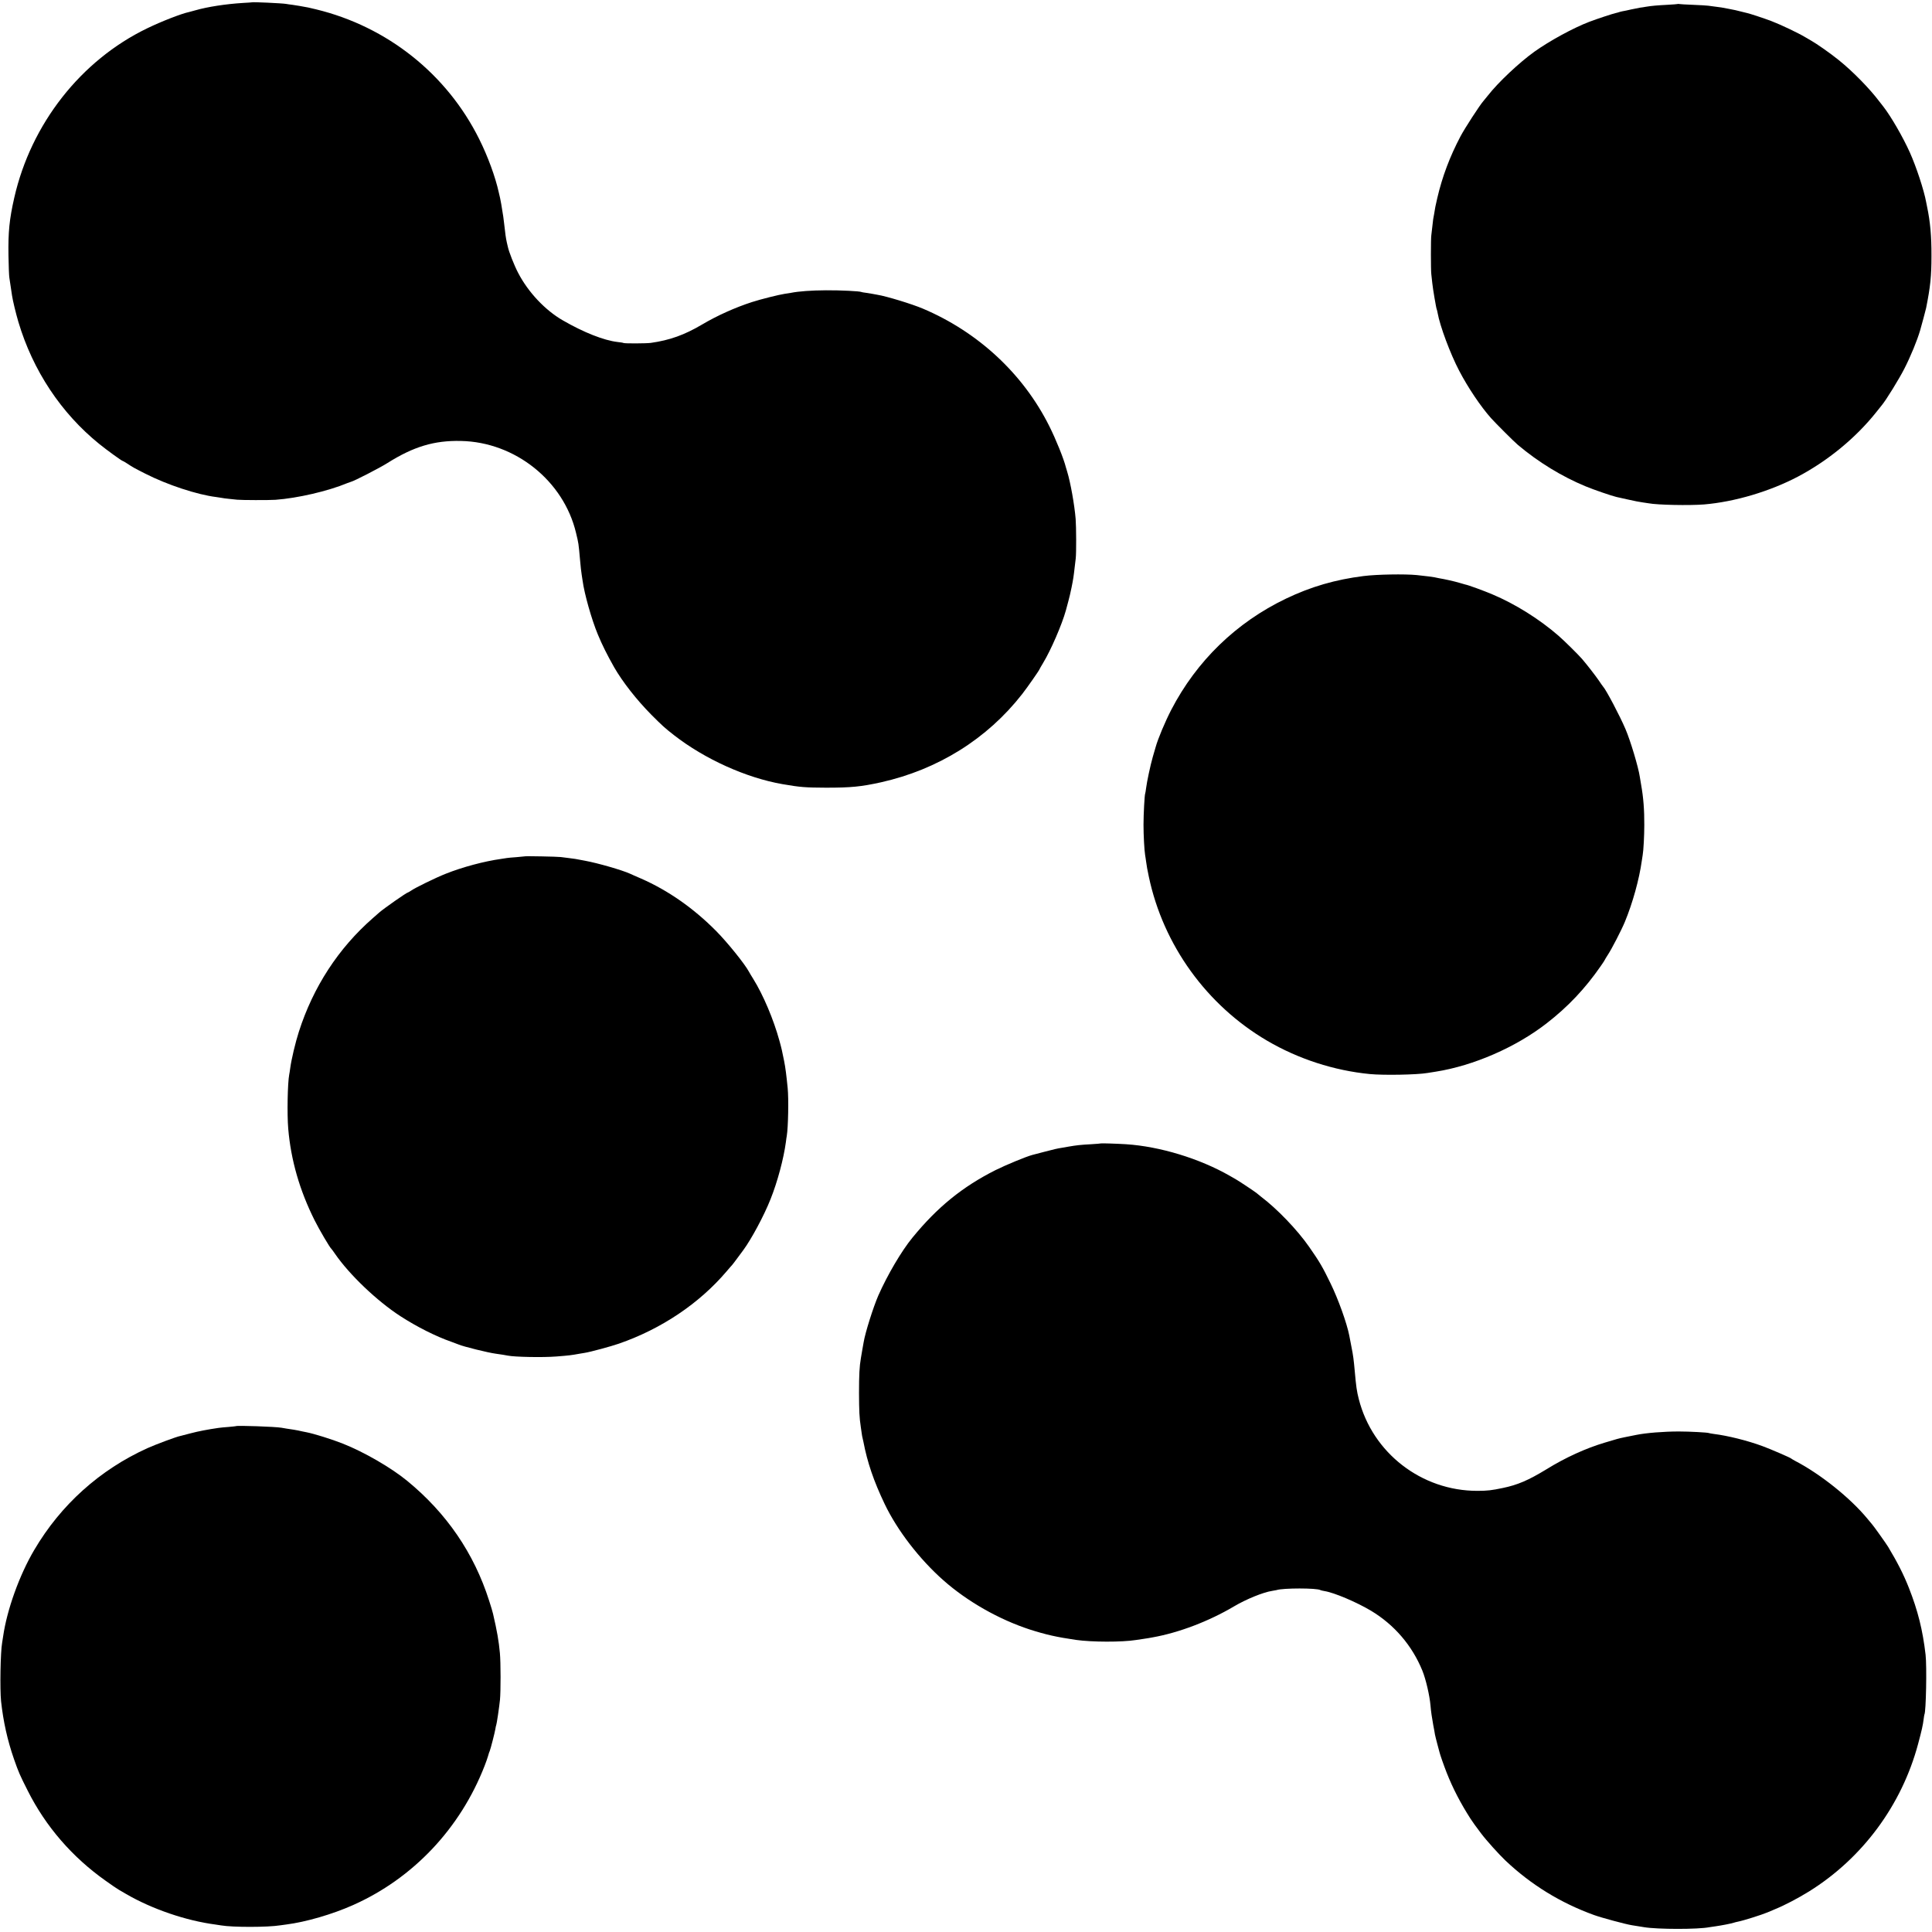
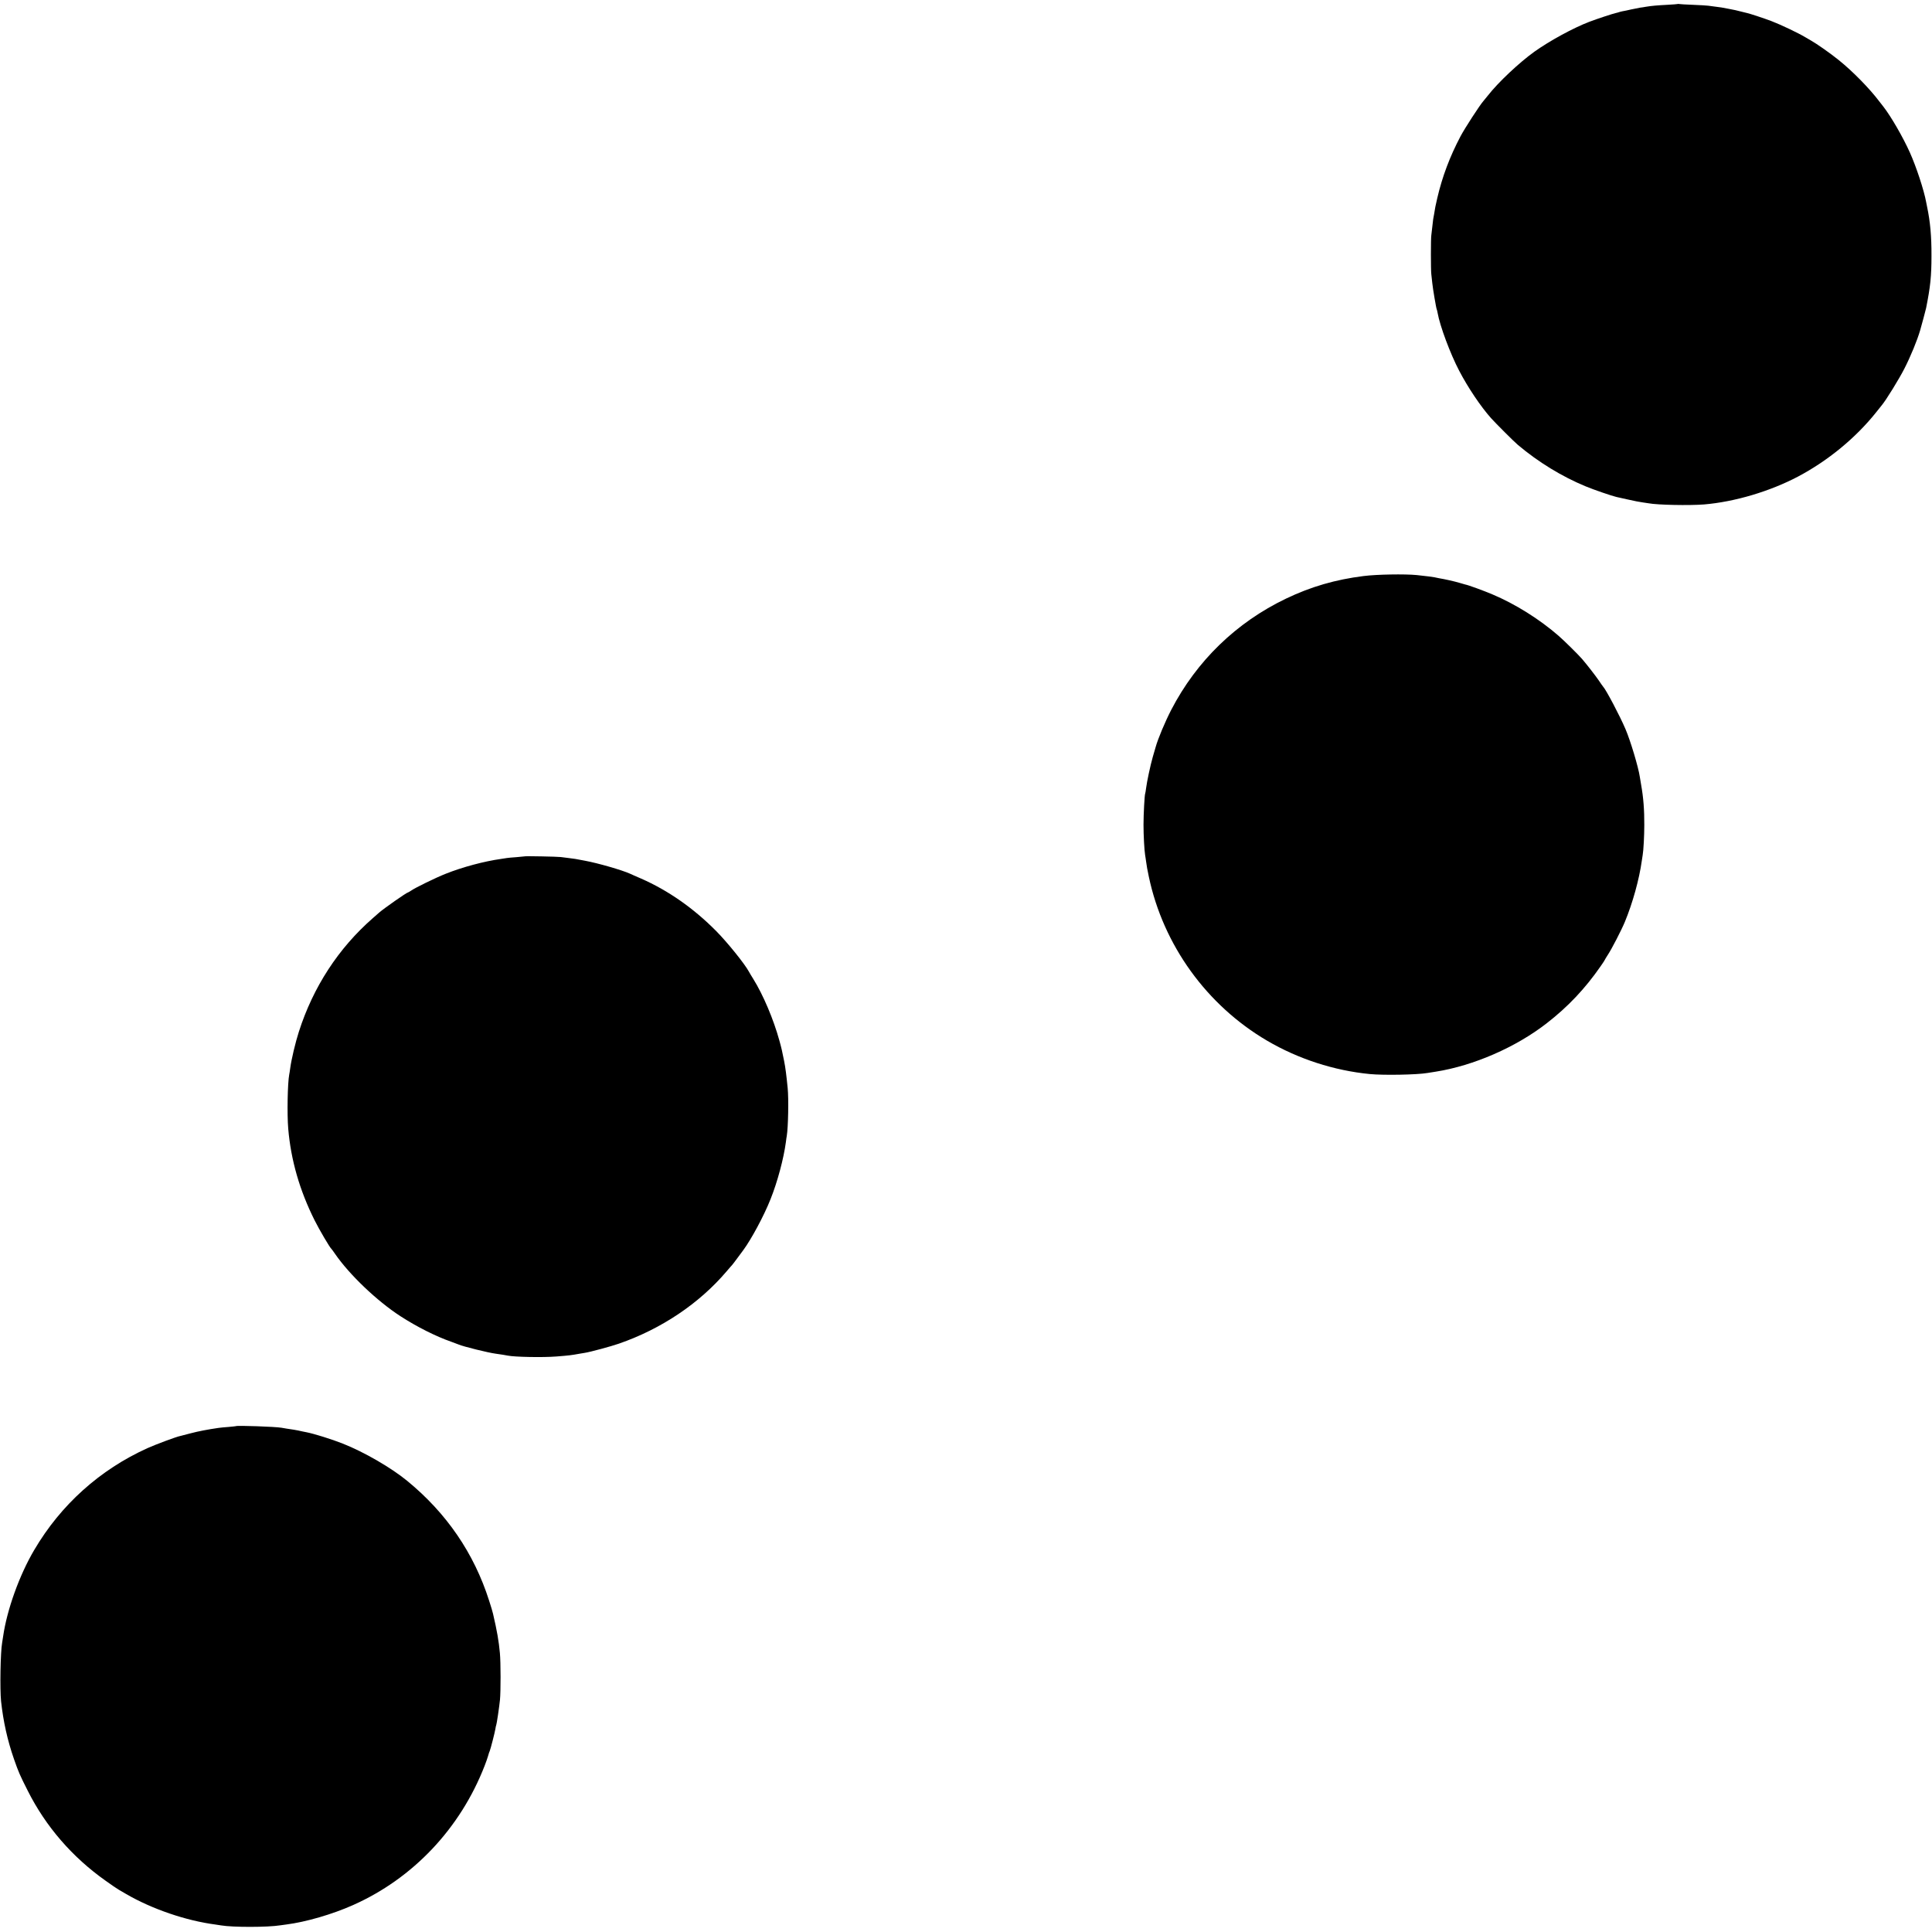
<svg xmlns="http://www.w3.org/2000/svg" version="1.0" width="2167pt" height="2167pt" viewBox="0 0 2167 2167" preserveAspectRatio="xMidYMid meet">
  <g transform="translate(0,2167) scale(0.1,-0.1)" fill="#000000" stroke="none">
-     <path d="M2827 21644 c-1 -1 -47 -4 -102 -7 -193 -12 -395 -43 -535 -83 -30 -9 -62 -17 -70 -19 -83 -17 -307 -104 -470 -183 -743 -359 -1302 -1072 -1490 -1900 -55 -242 -69 -384 -65 -647 2 -115 6 -228 10 -250 3 -22 10 -67 15 -100 5 -33 12 -78 15 -100 9 -60 43 -200 71 -295 162 -545 480 -1025 909 -1371 84 -68 251 -189 261 -189 3 0 24 -12 47 -27 70 -46 77 -50 207 -116 246 -125 582 -236 795 -262 28 -4 57 -8 65 -10 8 -2 42 -7 75 -10 33 -3 76 -8 95 -10 41 -5 364 -6 430 -1 247 18 589 97 805 187 17 6 36 13 42 15 31 6 327 158 408 210 292 184 525 255 825 248 608 -12 1152 -447 1291 -1031 29 -121 28 -112 45 -303 7 -80 12 -124 19 -170 3 -19 7 -48 10 -65 20 -148 101 -434 170 -600 48 -117 107 -234 184 -370 95 -165 252 -365 416 -531 126 -126 150 -148 255 -230 344 -268 809 -478 1215 -549 202 -35 258 -39 490 -40 281 0 392 11 615 60 641 143 1193 488 1585 990 58 74 195 271 195 279 0 2 18 34 40 70 87 143 211 430 255 588 8 29 21 78 29 108 9 30 24 98 35 150 18 89 24 126 36 235 3 25 8 66 11 92 7 59 6 355 -1 442 -13 159 -58 411 -95 531 -6 19 -13 42 -15 50 -23 93 -111 312 -186 461 -293 586 -797 1054 -1417 1317 -125 53 -411 140 -512 156 -19 3 -46 8 -60 11 -14 3 -45 8 -69 11 -25 3 -47 7 -50 9 -17 9 -229 20 -396 19 -164 -1 -305 -11 -395 -29 -13 -2 -42 -7 -65 -10 -67 -10 -275 -62 -370 -93 -189 -61 -391 -152 -560 -252 -196 -116 -362 -176 -575 -206 -51 -7 -296 -8 -307 -1 -5 3 -34 8 -66 11 -154 18 -379 107 -613 242 -199 114 -390 317 -502 533 -45 86 -104 236 -116 294 -3 12 -8 33 -11 47 -11 49 -18 100 -30 210 -4 30 -8 66 -10 80 -22 137 -27 171 -36 210 -6 25 -12 52 -14 60 -38 174 -123 406 -220 600 -363 730 -1031 1261 -1829 1455 -38 9 -79 19 -90 21 -65 12 -136 25 -176 30 -25 3 -56 7 -70 10 -46 8 -377 23 -383 18z" />
-     <path d="M18818 21625 c-1 -1 -55 -6 -118 -9 -114 -6 -173 -11 -240 -22 -19 -4 -48 -8 -65 -10 -16 -3 -61 -12 -100 -20 -38 -9 -81 -18 -95 -20 -14 -3 -32 -7 -40 -10 -8 -3 -25 -8 -36 -10 -30 -6 -216 -67 -299 -99 -178 -68 -444 -213 -615 -335 -170 -122 -406 -344 -520 -490 -19 -24 -43 -53 -53 -65 -38 -42 -208 -304 -256 -395 -119 -226 -204 -451 -260 -692 -20 -86 -25 -110 -36 -182 -4 -21 -8 -46 -10 -55 -1 -9 -6 -47 -10 -86 -4 -38 -9 -81 -11 -95 -6 -34 -6 -385 0 -435 2 -22 7 -67 11 -100 7 -69 44 -285 50 -295 2 -4 7 -22 10 -41 25 -143 142 -458 242 -648 98 -188 241 -401 357 -531 51 -57 261 -267 301 -300 230 -194 494 -355 760 -465 88 -37 296 -108 345 -119 14 -3 75 -17 135 -30 61 -14 132 -28 159 -31 27 -4 57 -8 67 -10 99 -19 458 -26 622 -13 345 29 740 147 1055 313 336 178 647 434 875 720 27 33 55 69 64 80 50 60 196 298 253 410 71 139 144 317 177 430 14 47 64 234 67 250 48 241 60 356 60 585 1 220 -14 384 -49 550 -3 14 -8 39 -11 55 -23 128 -109 391 -182 554 -77 172 -212 405 -296 513 -12 14 -32 41 -46 59 -110 146 -300 340 -456 465 -95 77 -247 183 -309 218 -16 9 -46 26 -65 38 -78 47 -273 140 -380 181 -75 29 -245 85 -275 91 -11 2 -40 9 -65 16 -25 7 -54 14 -65 16 -11 2 -42 8 -70 14 -76 15 -105 20 -160 26 -27 3 -61 8 -75 10 -14 2 -90 7 -170 10 -80 3 -150 7 -157 9 -6 2 -13 2 -15 0z" />
+     <path d="M18818 21625 c-1 -1 -55 -6 -118 -9 -114 -6 -173 -11 -240 -22 -19 -4 -48 -8 -65 -10 -16 -3 -61 -12 -100 -20 -38 -9 -81 -18 -95 -20 -14 -3 -32 -7 -40 -10 -8 -3 -25 -8 -36 -10 -30 -6 -216 -67 -299 -99 -178 -68 -444 -213 -615 -335 -170 -122 -406 -344 -520 -490 -19 -24 -43 -53 -53 -65 -38 -42 -208 -304 -256 -395 -119 -226 -204 -451 -260 -692 -20 -86 -25 -110 -36 -182 -4 -21 -8 -46 -10 -55 -1 -9 -6 -47 -10 -86 -4 -38 -9 -81 -11 -95 -6 -34 -6 -385 0 -435 2 -22 7 -67 11 -100 7 -69 44 -285 50 -295 2 -4 7 -22 10 -41 25 -143 142 -458 242 -648 98 -188 241 -401 357 -531 51 -57 261 -267 301 -300 230 -194 494 -355 760 -465 88 -37 296 -108 345 -119 14 -3 75 -17 135 -30 61 -14 132 -28 159 -31 27 -4 57 -8 67 -10 99 -19 458 -26 622 -13 345 29 740 147 1055 313 336 178 647 434 875 720 27 33 55 69 64 80 50 60 196 298 253 410 71 139 144 317 177 430 14 47 64 234 67 250 48 241 60 356 60 585 1 220 -14 384 -49 550 -3 14 -8 39 -11 55 -23 128 -109 391 -182 554 -77 172 -212 405 -296 513 -12 14 -32 41 -46 59 -110 146 -300 340 -456 465 -95 77 -247 183 -309 218 -16 9 -46 26 -65 38 -78 47 -273 140 -380 181 -75 29 -245 85 -275 91 -11 2 -40 9 -65 16 -25 7 -54 14 -65 16 -11 2 -42 8 -70 14 -76 15 -105 20 -160 26 -27 3 -61 8 -75 10 -14 2 -90 7 -170 10 -80 3 -150 7 -157 9 -6 2 -13 2 -15 0" />
    <path d="M15295 15209 c-317 -40 -590 -119 -870 -253 -559 -268 -1003 -699 -1288 -1248 -69 -134 -149 -324 -175 -418 -6 -19 -20 -69 -32 -110 -27 -94 -66 -278 -75 -350 -4 -30 -8 -57 -10 -60 -7 -12 -19 -231 -19 -350 0 -119 9 -286 18 -340 3 -14 7 -47 11 -73 5 -42 16 -103 31 -172 162 -766 649 -1440 1325 -1837 349 -205 752 -336 1154 -375 154 -15 531 -8 645 12 14 2 57 9 95 15 423 67 899 274 1245 544 237 184 429 387 603 638 26 37 47 69 47 72 0 2 16 28 35 58 42 63 152 276 190 368 88 213 161 477 190 685 3 22 8 51 10 65 9 49 18 217 18 335 1 169 -10 310 -35 450 -5 33 -12 74 -15 90 -16 111 -106 409 -160 535 -63 149 -221 448 -253 480 -3 3 -25 34 -49 70 -39 56 -120 161 -186 239 -39 45 -202 207 -265 261 -214 186 -484 355 -740 463 -91 39 -274 106 -305 111 -5 1 -35 10 -66 19 -53 16 -163 41 -231 52 -18 3 -40 8 -48 10 -17 4 -89 13 -200 25 -133 13 -446 8 -595 -11z" />
    <path d="M5888 12065 c-2 -1 -43 -5 -93 -9 -49 -3 -99 -8 -110 -10 -11 -2 -40 -7 -65 -10 -187 -26 -432 -91 -622 -167 -109 -43 -343 -157 -389 -190 -15 -10 -30 -19 -33 -19 -14 0 -271 -180 -322 -225 -6 -5 -39 -34 -73 -64 -385 -337 -668 -771 -829 -1274 -38 -118 -84 -310 -97 -410 -4 -27 -8 -59 -11 -70 -18 -92 -25 -446 -11 -607 30 -353 128 -692 296 -1028 52 -104 172 -309 190 -322 3 -3 21 -27 40 -55 161 -233 469 -527 731 -697 185 -120 400 -228 570 -287 36 -13 74 -27 85 -32 51 -22 331 -92 418 -103 56 -8 111 -16 132 -21 78 -16 395 -22 545 -10 142 11 166 14 260 31 14 2 41 7 60 10 60 9 296 73 382 103 476 165 901 450 1208 811 30 36 58 67 61 70 3 3 28 35 55 72 27 36 58 78 69 93 92 124 235 390 308 575 78 195 147 454 172 640 3 25 7 56 10 70 16 96 22 416 10 536 -14 141 -25 230 -40 304 -21 107 -30 146 -52 225 -66 241 -183 517 -294 695 -19 30 -41 67 -49 82 -49 90 -240 326 -365 453 -255 258 -542 458 -843 590 -59 25 -116 51 -127 56 -89 40 -355 117 -500 144 -122 23 -113 22 -180 30 -33 4 -76 9 -95 12 -37 5 -397 12 -402 8z" />
-     <path d="M12348 8845 c-2 -2 -50 -5 -108 -9 -118 -6 -168 -12 -255 -27 -33 -6 -69 -12 -80 -14 -40 -6 -82 -15 -195 -45 -63 -17 -122 -32 -130 -34 -69 -18 -301 -114 -415 -171 -371 -187 -652 -416 -930 -756 -124 -151 -281 -419 -383 -649 -57 -131 -148 -419 -165 -525 -3 -16 -10 -57 -16 -90 -6 -33 -13 -73 -15 -89 -16 -93 -21 -185 -21 -391 1 -205 4 -275 20 -380 3 -16 7 -48 10 -70 3 -22 7 -47 10 -55 2 -8 6 -26 9 -40 44 -231 116 -443 239 -700 141 -295 390 -618 658 -855 269 -238 623 -439 969 -552 181 -58 301 -85 520 -117 176 -25 514 -26 671 -1 13 2 47 7 74 11 28 4 57 9 65 10 8 2 31 6 50 9 292 52 629 180 911 347 136 81 331 160 428 174 20 3 42 7 49 9 71 24 453 24 492 0 4 -3 24 -7 45 -11 109 -17 361 -124 525 -222 260 -157 459 -389 574 -671 39 -97 81 -277 91 -391 5 -64 17 -144 31 -220 8 -41 17 -88 19 -105 3 -16 15 -64 26 -105 11 -41 22 -82 24 -90 7 -31 48 -148 82 -235 68 -172 154 -339 267 -515 27 -41 56 -82 119 -165 57 -76 202 -237 272 -303 287 -272 619 -476 995 -612 86 -31 354 -103 423 -114 20 -3 54 -9 75 -12 20 -3 48 -7 62 -10 149 -25 604 -26 735 0 11 2 42 7 68 10 64 9 174 30 207 41 10 3 27 8 39 10 64 12 269 77 336 105 11 5 49 21 85 36 108 44 258 123 381 199 599 373 1039 967 1223 1654 41 153 54 211 62 276 3 28 8 52 9 55 18 30 28 539 13 670 -32 276 -86 493 -188 752 -60 151 -126 281 -232 458 -21 35 -167 240 -178 250 -3 3 -27 32 -54 65 -193 234 -528 502 -811 649 -22 12 -42 24 -45 27 -8 9 -234 107 -322 139 -171 63 -390 117 -543 136 -27 4 -53 8 -56 10 -12 7 -219 18 -339 18 -167 0 -370 -16 -480 -39 -14 -3 -36 -7 -50 -10 -14 -2 -50 -10 -80 -16 -30 -6 -68 -15 -85 -20 -16 -4 -77 -23 -135 -40 -212 -63 -441 -167 -656 -300 -200 -122 -323 -175 -489 -209 -123 -26 -174 -32 -285 -32 -626 0 -1175 425 -1329 1028 -23 90 -30 139 -46 319 -11 122 -17 172 -37 270 -11 55 -22 111 -24 125 -27 138 -123 407 -210 585 -89 184 -125 245 -241 411 -134 192 -360 427 -542 564 -18 14 -38 30 -44 36 -17 15 -190 130 -231 154 -20 11 -53 30 -73 42 -339 194 -783 329 -1163 354 -95 6 -279 12 -282 9z" />
    <path d="M2647 5674 c-1 -1 -38 -5 -82 -9 -44 -3 -96 -8 -115 -11 -118 -17 -227 -38 -310 -60 -52 -14 -104 -27 -116 -30 -44 -8 -274 -94 -370 -137 -533 -241 -972 -635 -1270 -1142 -166 -281 -306 -670 -349 -970 -4 -27 -9 -59 -11 -70 -19 -104 -26 -519 -12 -657 25 -228 71 -436 145 -649 53 -151 65 -178 154 -354 202 -402 500 -746 875 -1011 61 -44 126 -88 145 -99 19 -11 57 -33 84 -49 291 -169 672 -299 1000 -342 22 -3 51 -7 65 -10 130 -22 521 -22 664 1 11 2 41 6 66 9 220 28 517 114 750 218 674 300 1203 860 1476 1563 15 39 32 86 37 105 6 19 11 37 12 40 1 3 5 12 8 20 11 27 56 204 63 245 3 22 8 43 10 46 5 9 34 203 42 284 9 94 9 420 -1 524 -12 133 -32 248 -77 441 -4 19 -24 86 -44 147 -169 531 -478 983 -921 1345 -178 146 -482 322 -720 416 -123 49 -326 112 -410 128 -22 4 -42 8 -45 9 -22 6 -70 15 -95 19 -49 7 -119 18 -138 22 -66 12 -500 27 -510 18z" />
  </g>
</svg>